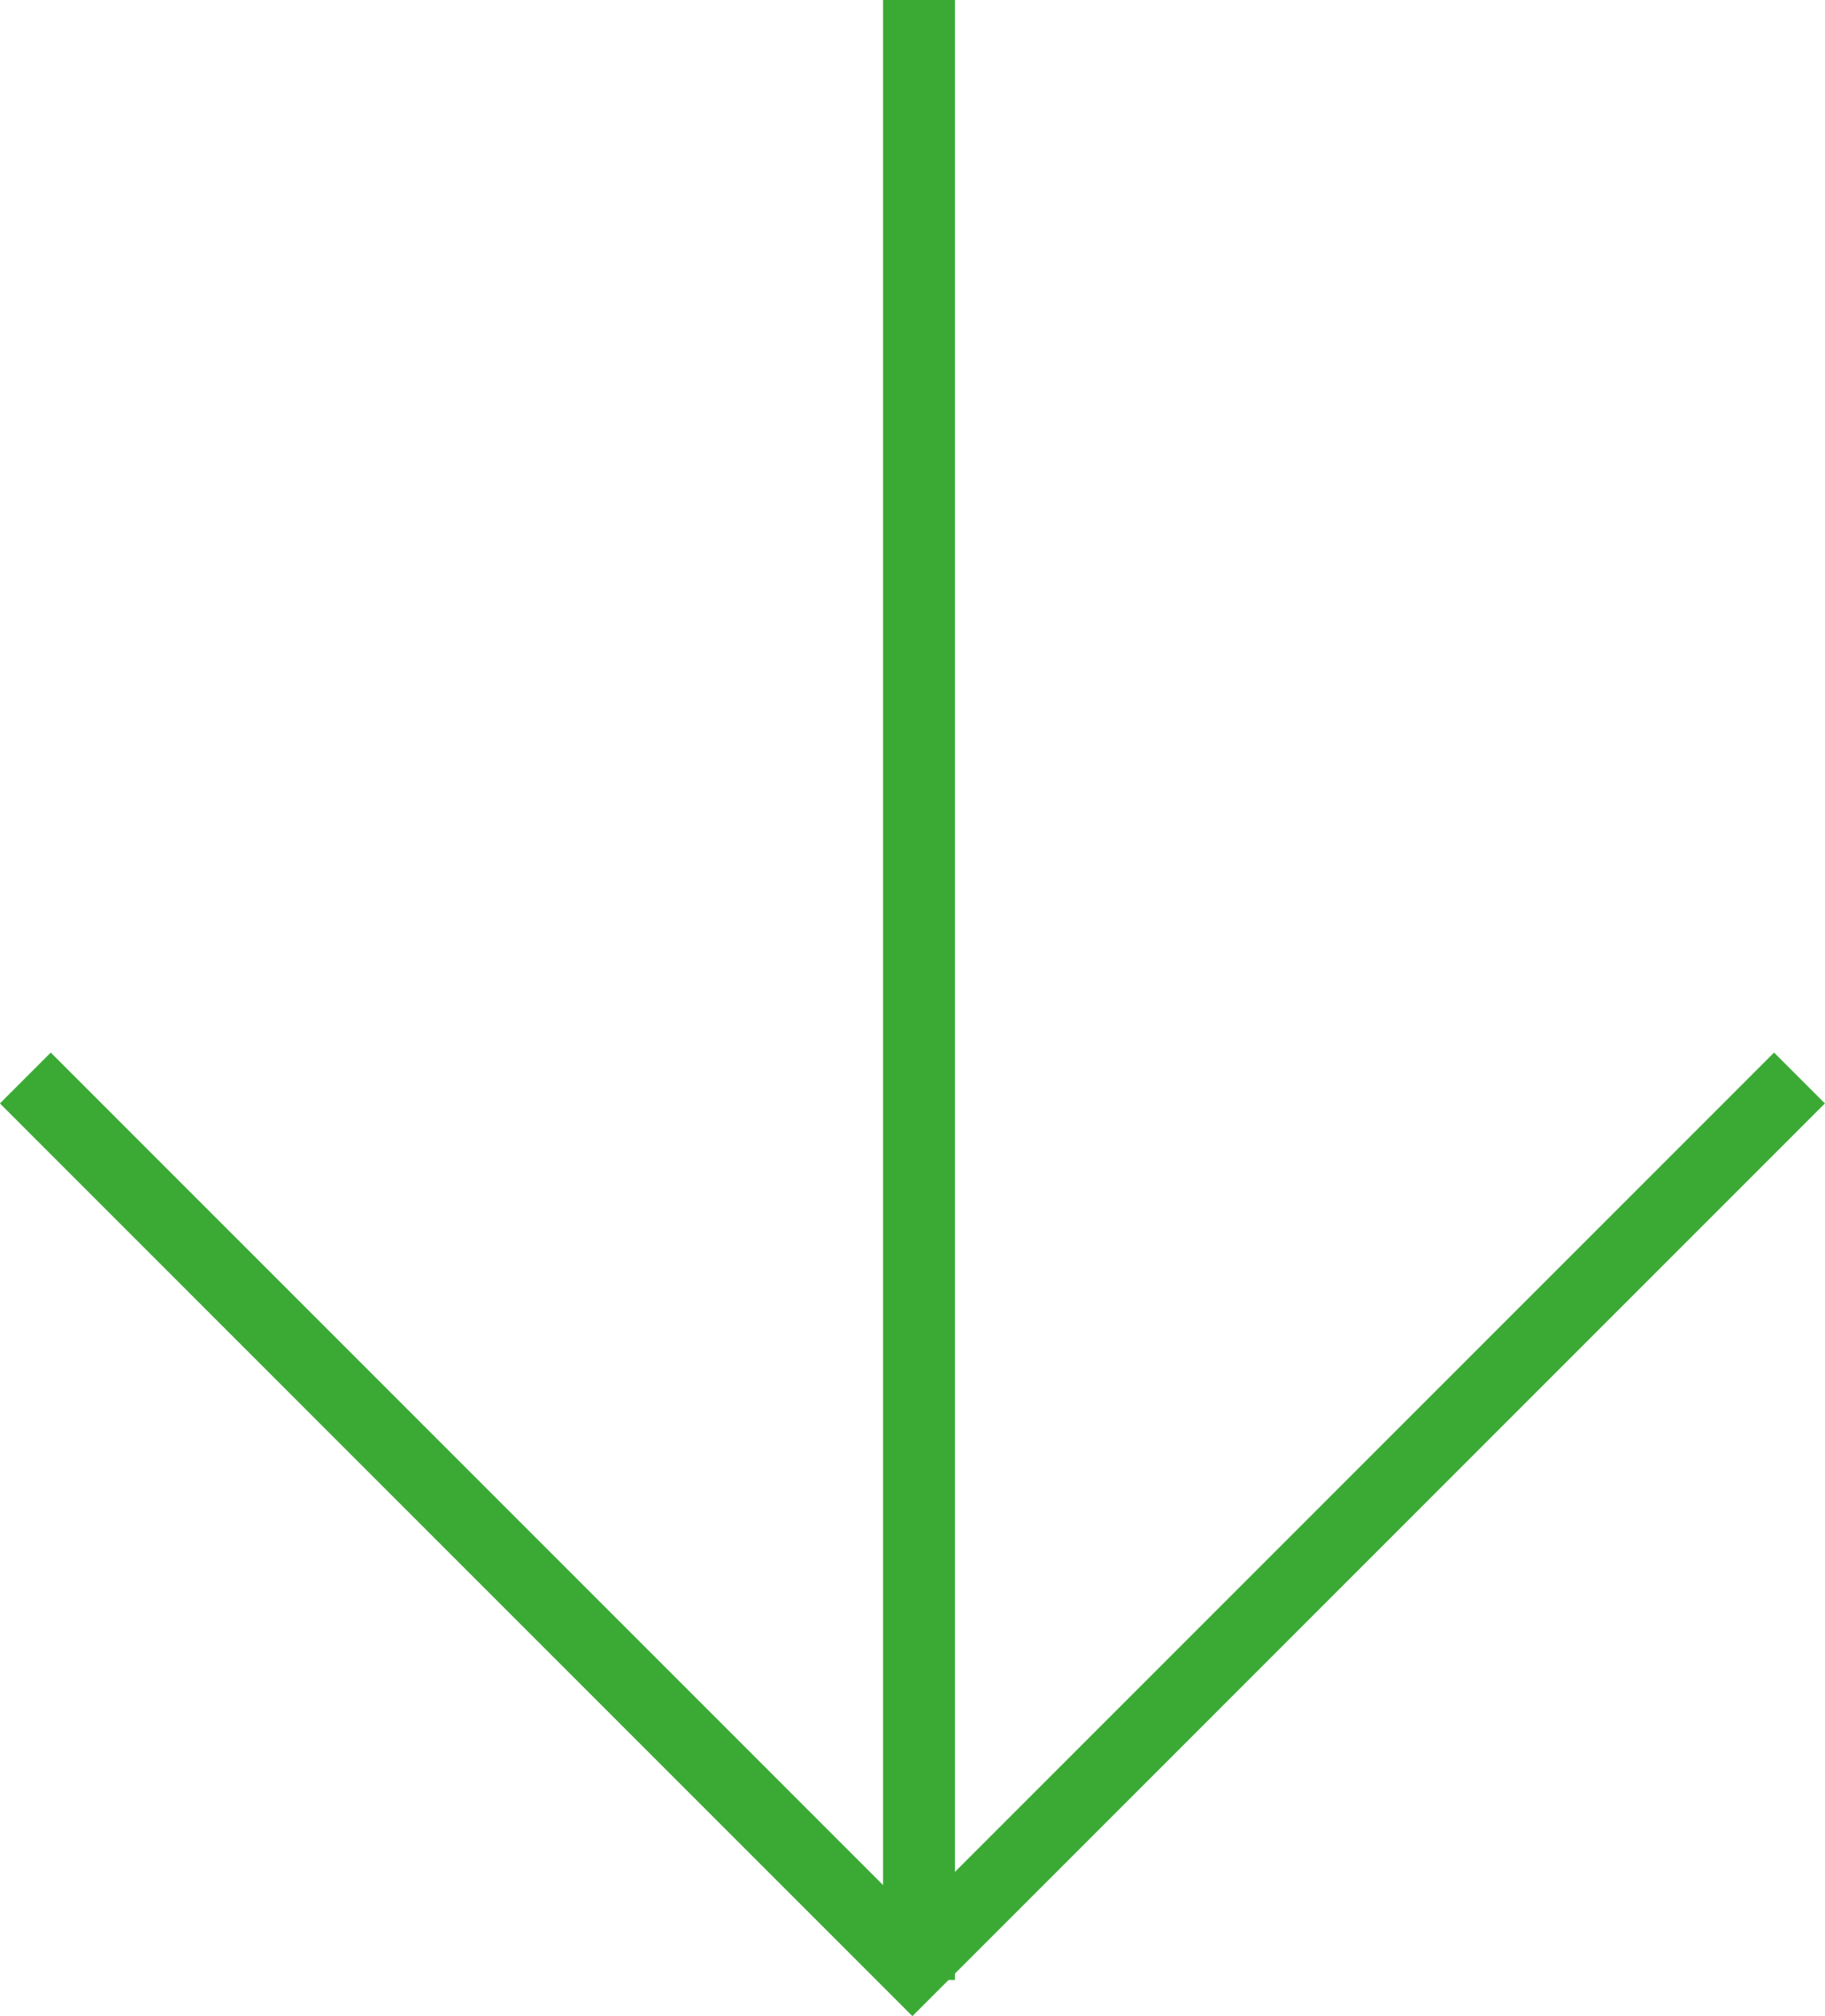
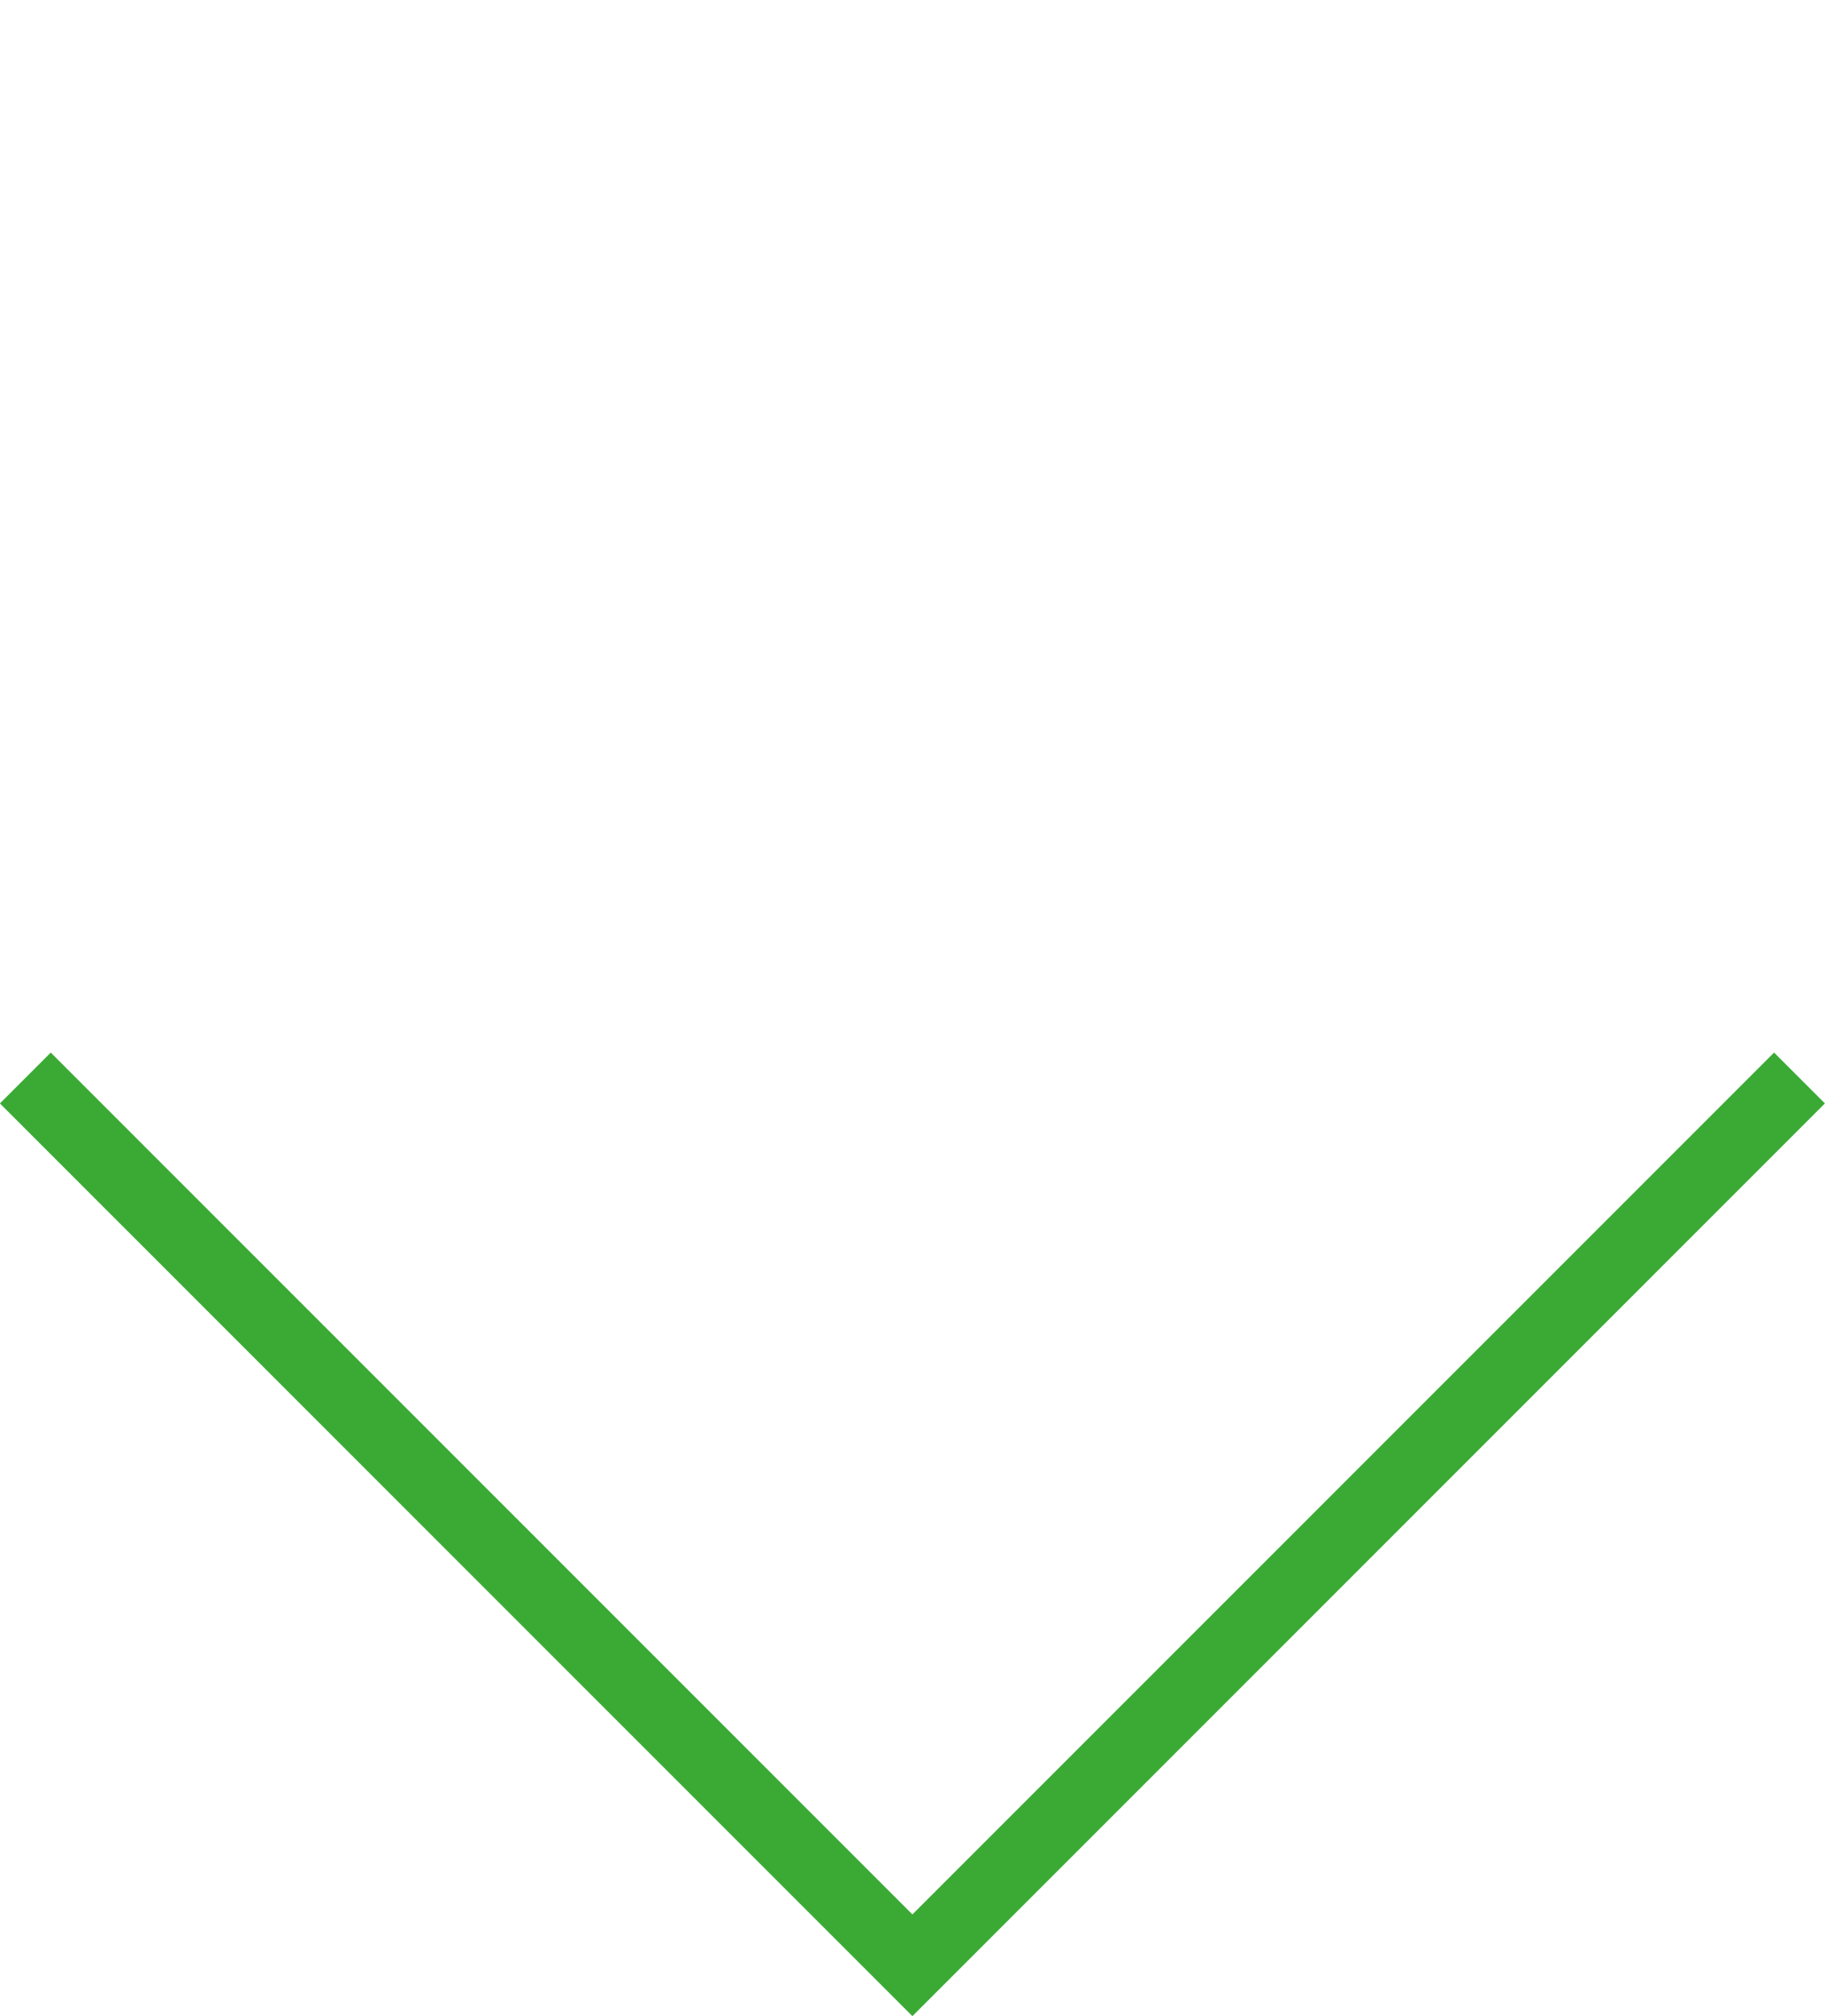
<svg xmlns="http://www.w3.org/2000/svg" width="50.775" height="56.079" viewBox="0 0 50.775 56.079">
  <defs>
    <style>
      .cls-1 {
        fill: none;
        stroke: #3aaa35;
        stroke-width: 2px;
      }
    </style>
  </defs>
  <g id="Group_3" data-name="Group 3" transform="translate(-1814.932 -979.144)">
-     <line id="Line_22" data-name="Line 22" class="cls-1" x2="55.072" transform="translate(1840.5 979.144) rotate(90)" />
    <path id="Path_31" data-name="Path 31" class="cls-1" d="M308.411,1716l24.68,24.68-24.68,24.68" transform="translate(3580.997 700.718) rotate(90)" />
  </g>
</svg>